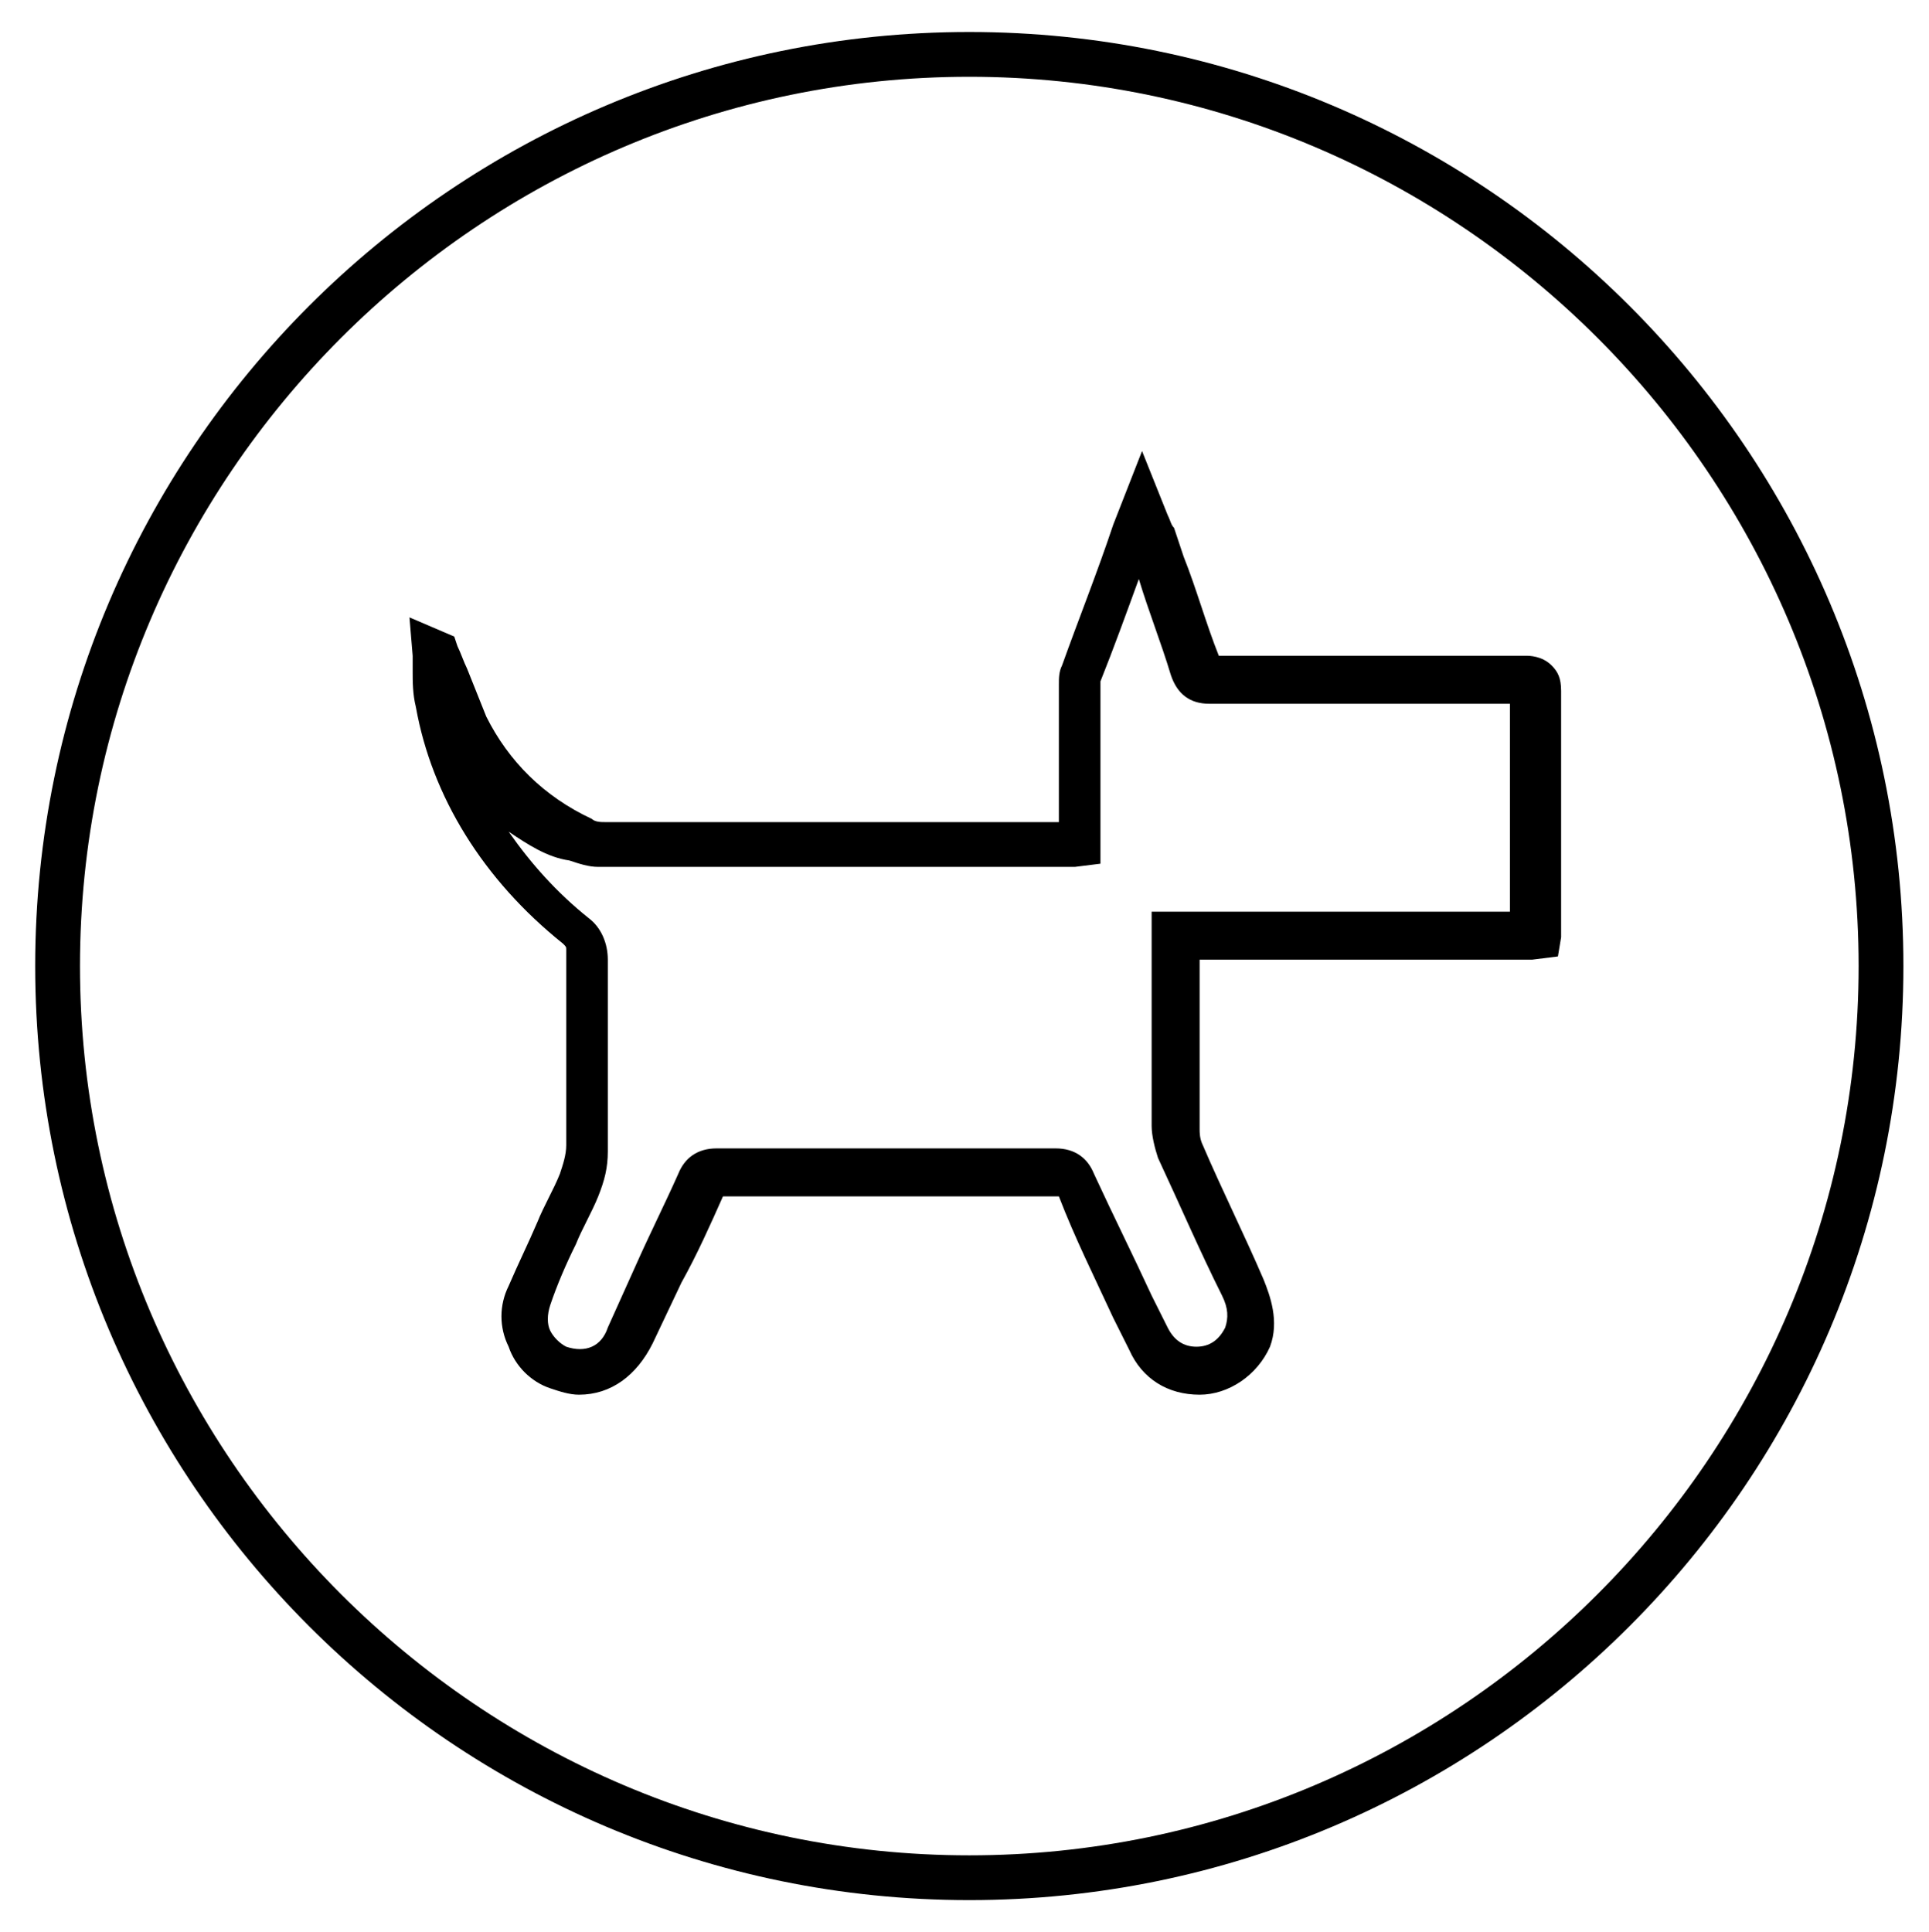
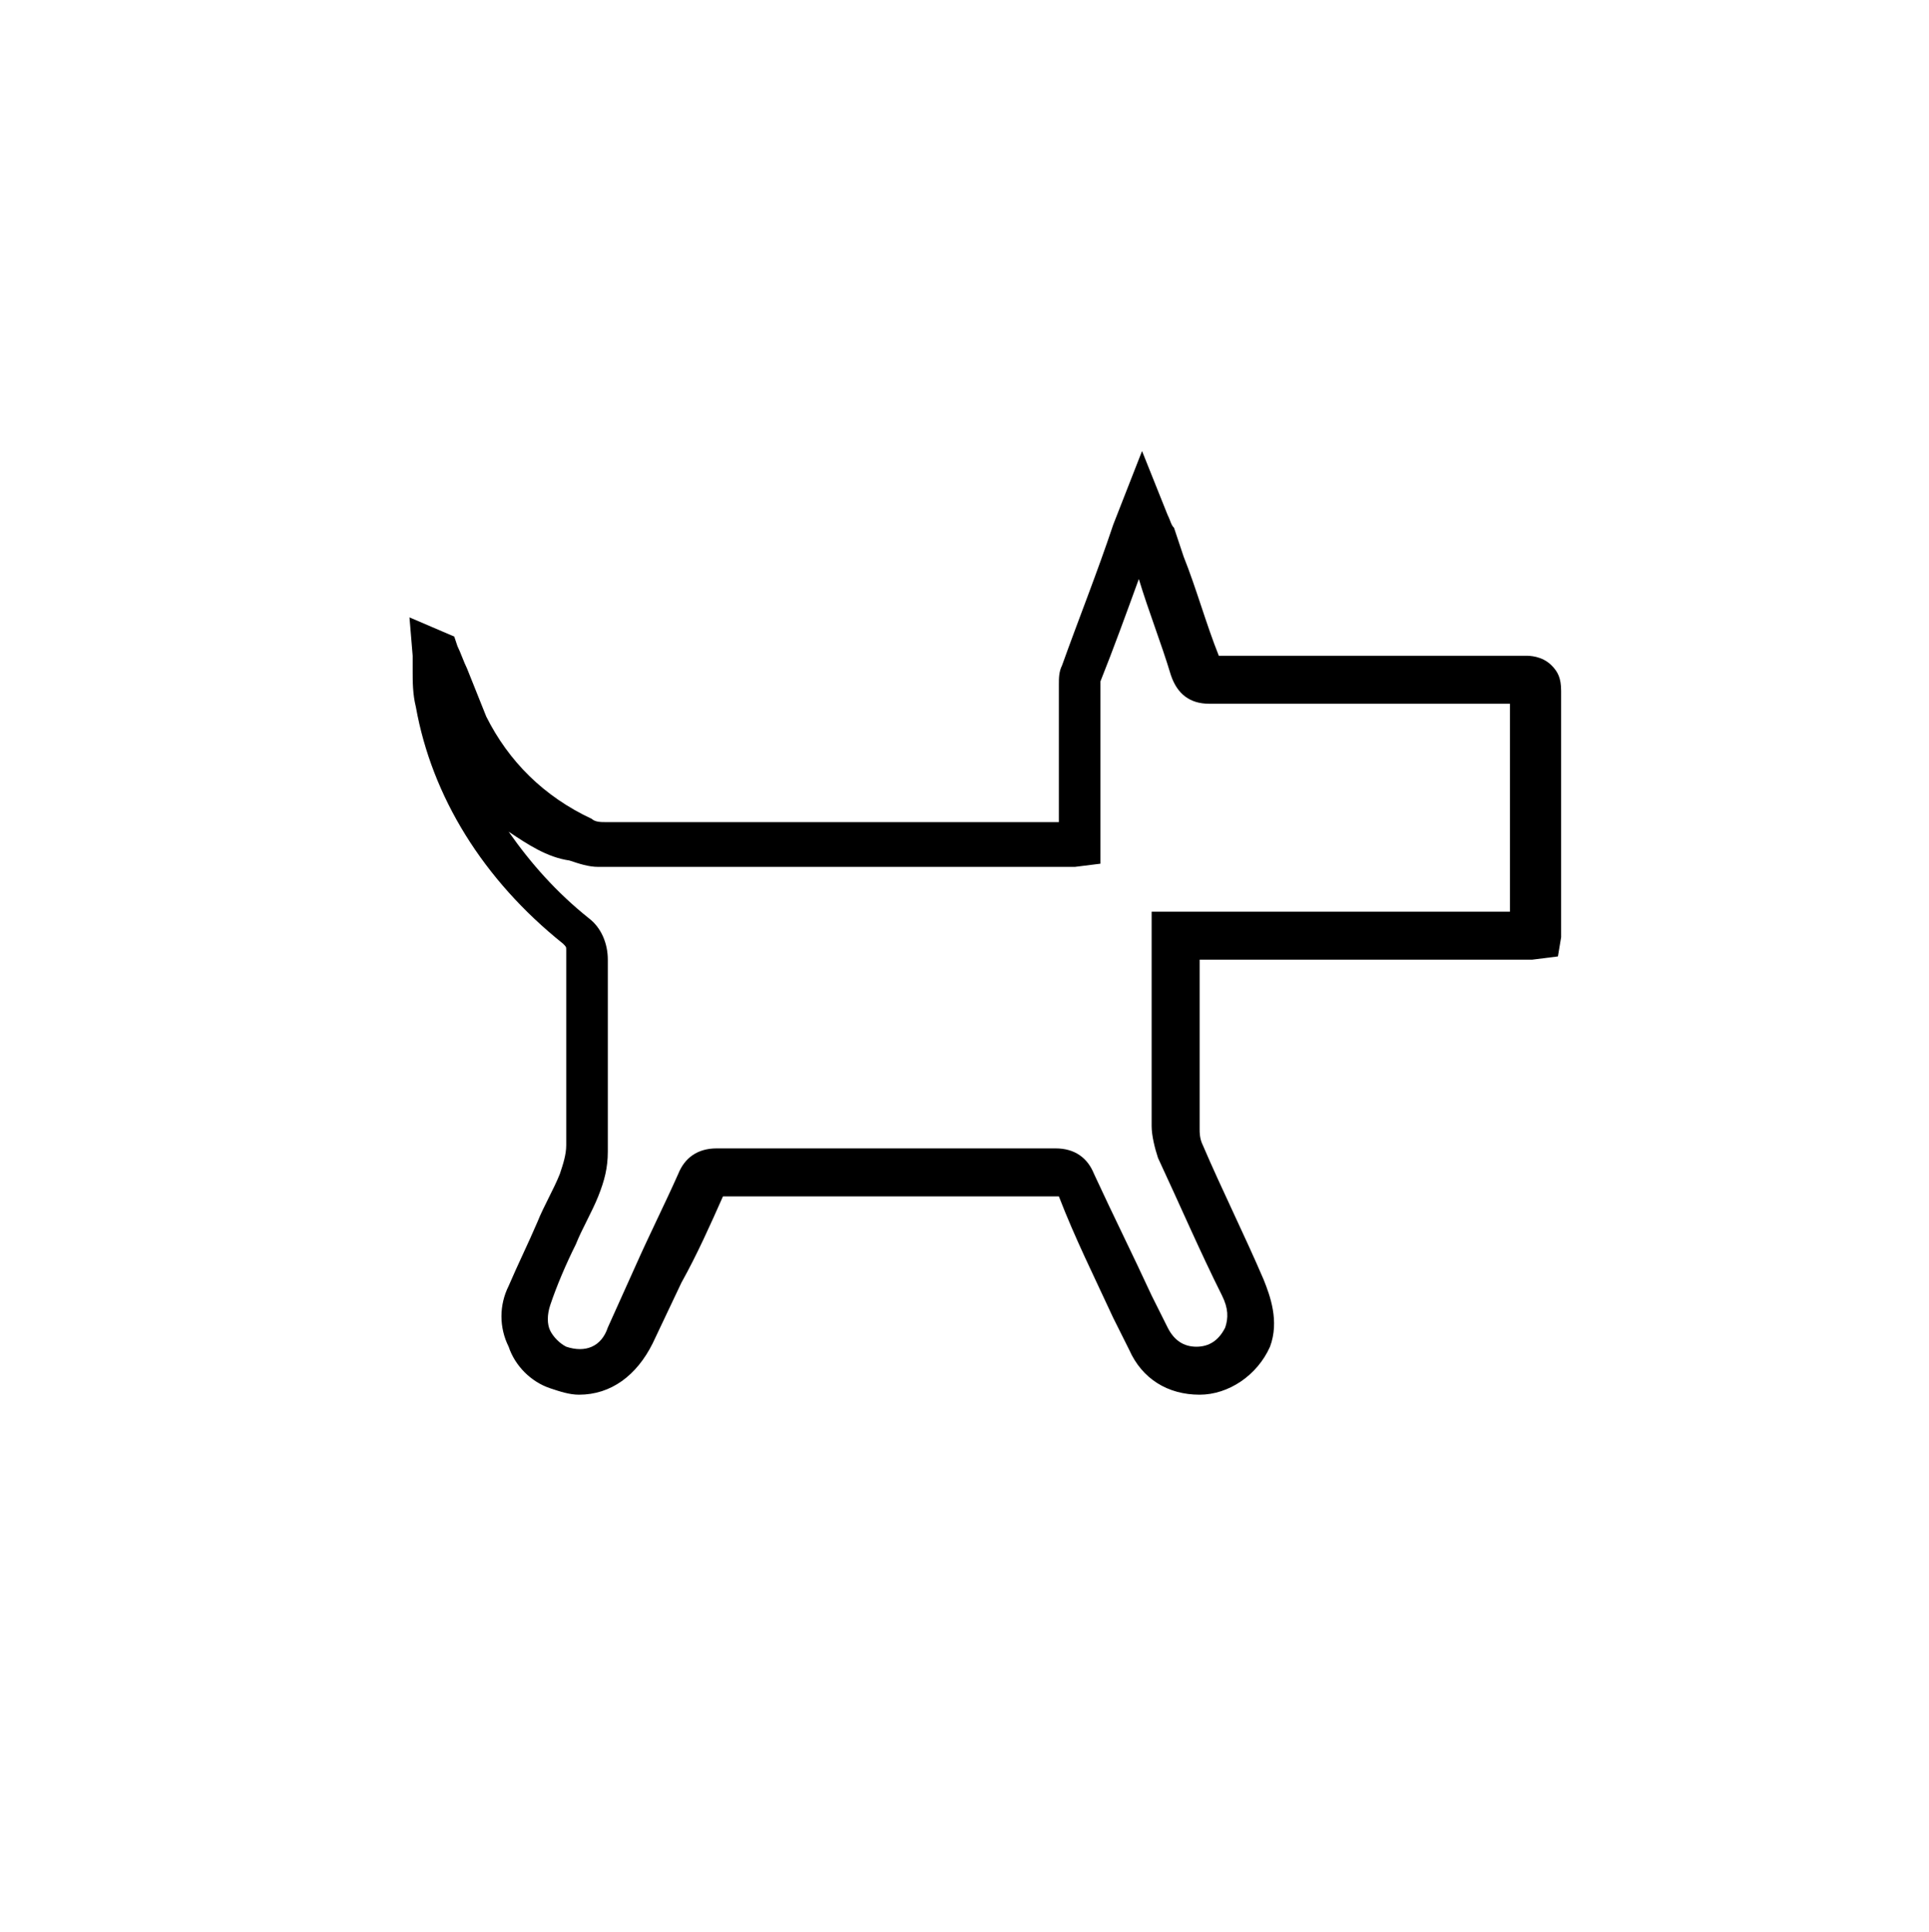
<svg xmlns="http://www.w3.org/2000/svg" version="1.1" id="Layer_1" x="0px" y="0px" viewBox="0 0 60.3 60.4" style="enable-background:new 0 0 60.3 60.4;" xml:space="preserve">
  <g>
    <g>
-       <path d="M30.3,59.4c-16.1,0-29.2-13.1-29.2-29.2S14.2,1,30.3,1s29.2,13.1,29.2,29.2S46.4,59.4,30.3,59.4z M30.3,2.4    C15,2.4,2.5,14.9,2.5,30.2S15,58,30.3,58s27.8-12.5,27.8-27.8S45.6,2.4,30.3,2.4z" />
-     </g>
+       </g>
    <g>
      <path d="M18.1,43.6c-0.3,0-0.6-0.1-0.9-0.2c-0.6-0.2-1.1-0.7-1.3-1.3c-0.3-0.6-0.3-1.3,0-1.9c0.3-0.7,0.6-1.3,0.9-2    c0.2-0.5,0.5-1,0.7-1.5c0.1-0.3,0.2-0.6,0.2-0.9c0-1.1,0-2.2,0-3.4c0-0.9,0-1.8,0-2.7c0-0.1,0-0.1-0.1-0.2c-2.5-2-4.1-4.6-4.6-7.4    c-0.1-0.4-0.1-0.8-0.1-1.1c0-0.2,0-0.3,0-0.5l-0.1-1.2l1.4,0.6l0.1,0.3c0.1,0.2,0.2,0.5,0.3,0.7c0.2,0.5,0.4,1,0.6,1.5    c0.7,1.4,1.8,2.5,3.3,3.2c0.1,0.1,0.3,0.1,0.4,0.1c4.4,0,8.9,0,13.3,0h0.9l0-4.3c0-0.2,0-0.4,0.1-0.6c0.5-1.4,1.1-2.9,1.6-4.4    l0.9-2.3l0.8,2c0.1,0.2,0.1,0.3,0.2,0.4l0.3,0.9c0.4,1,0.7,2.1,1.1,3.1c1.9,0,3.8,0,5.6,0l2.4,0c0.5,0,1.1,0,1.6,0    c0.1,0,0.5,0,0.8,0.3c0.2,0.2,0.3,0.4,0.3,0.8c0,1.8,0,3.6,0,5.4v2c0,0.1,0,0.2,0,0.3l-0.1,0.6L47.9,30H37.5l0,1.1    c0,1.4,0,2.8,0,4.2c0,0.1,0,0.3,0.1,0.5c0.6,1.4,1.3,2.8,1.9,4.2c0.2,0.5,0.5,1.3,0.2,2.1c-0.4,0.9-1.3,1.5-2.2,1.5    c-1,0-1.8-0.5-2.2-1.4l-0.5-1c-0.6-1.3-1.2-2.5-1.7-3.8c-3.5,0-7,0-10.5,0c-0.4,0.9-0.8,1.8-1.3,2.7l-0.9,1.9    C19.9,43,19.1,43.6,18.1,43.6z M15.9,26c0.7,1,1.5,1.9,2.5,2.7c0.4,0.3,0.6,0.8,0.6,1.3c0,0.9,0,1.8,0,2.6c0,1.1,0,2.3,0,3.4    c0,0.5-0.1,0.9-0.3,1.4c-0.2,0.5-0.5,1-0.7,1.5c-0.3,0.6-0.6,1.3-0.8,1.9c-0.1,0.3-0.1,0.6,0,0.8c0.1,0.2,0.3,0.4,0.5,0.5    c0.6,0.2,1.1,0,1.3-0.6l0.9-2c0.4-0.9,0.9-1.9,1.3-2.8c0.2-0.5,0.6-0.8,1.2-0.8c0,0,0,0,0,0c3.5,0,7.1,0,10.6,0    c0.6,0,1,0.3,1.2,0.8c0.6,1.3,1.2,2.5,1.8,3.8l0.5,1c0.2,0.4,0.5,0.6,0.9,0.6c0,0,0,0,0,0c0.4,0,0.7-0.2,0.9-0.6    c0.1-0.3,0.1-0.6-0.1-1c-0.7-1.4-1.3-2.8-2-4.3c-0.1-0.3-0.2-0.7-0.2-1c0-1.4,0-2.8,0-4.2v-2.5h11.2l0-1.5c0-1.7,0-3.3,0-5    c-0.4,0-0.9,0-1.3,0l-2.4,0c-1.9,0-3.8,0-5.7,0c0,0,0,0,0,0c-0.6,0-1-0.3-1.2-0.9c-0.3-1-0.7-2-1-3c-0.4,1.1-0.8,2.2-1.2,3.2    c0,0,0,0,0,0.1l0,5.6l-0.8,0.1c-0.1,0-0.2,0-0.3,0l-1.3,0c-4.4,0-8.9,0-13.3,0c-0.3,0-0.6-0.1-0.9-0.2    C17.1,26.8,16.5,26.4,15.9,26z" />
    </g>
  </g>
</svg>